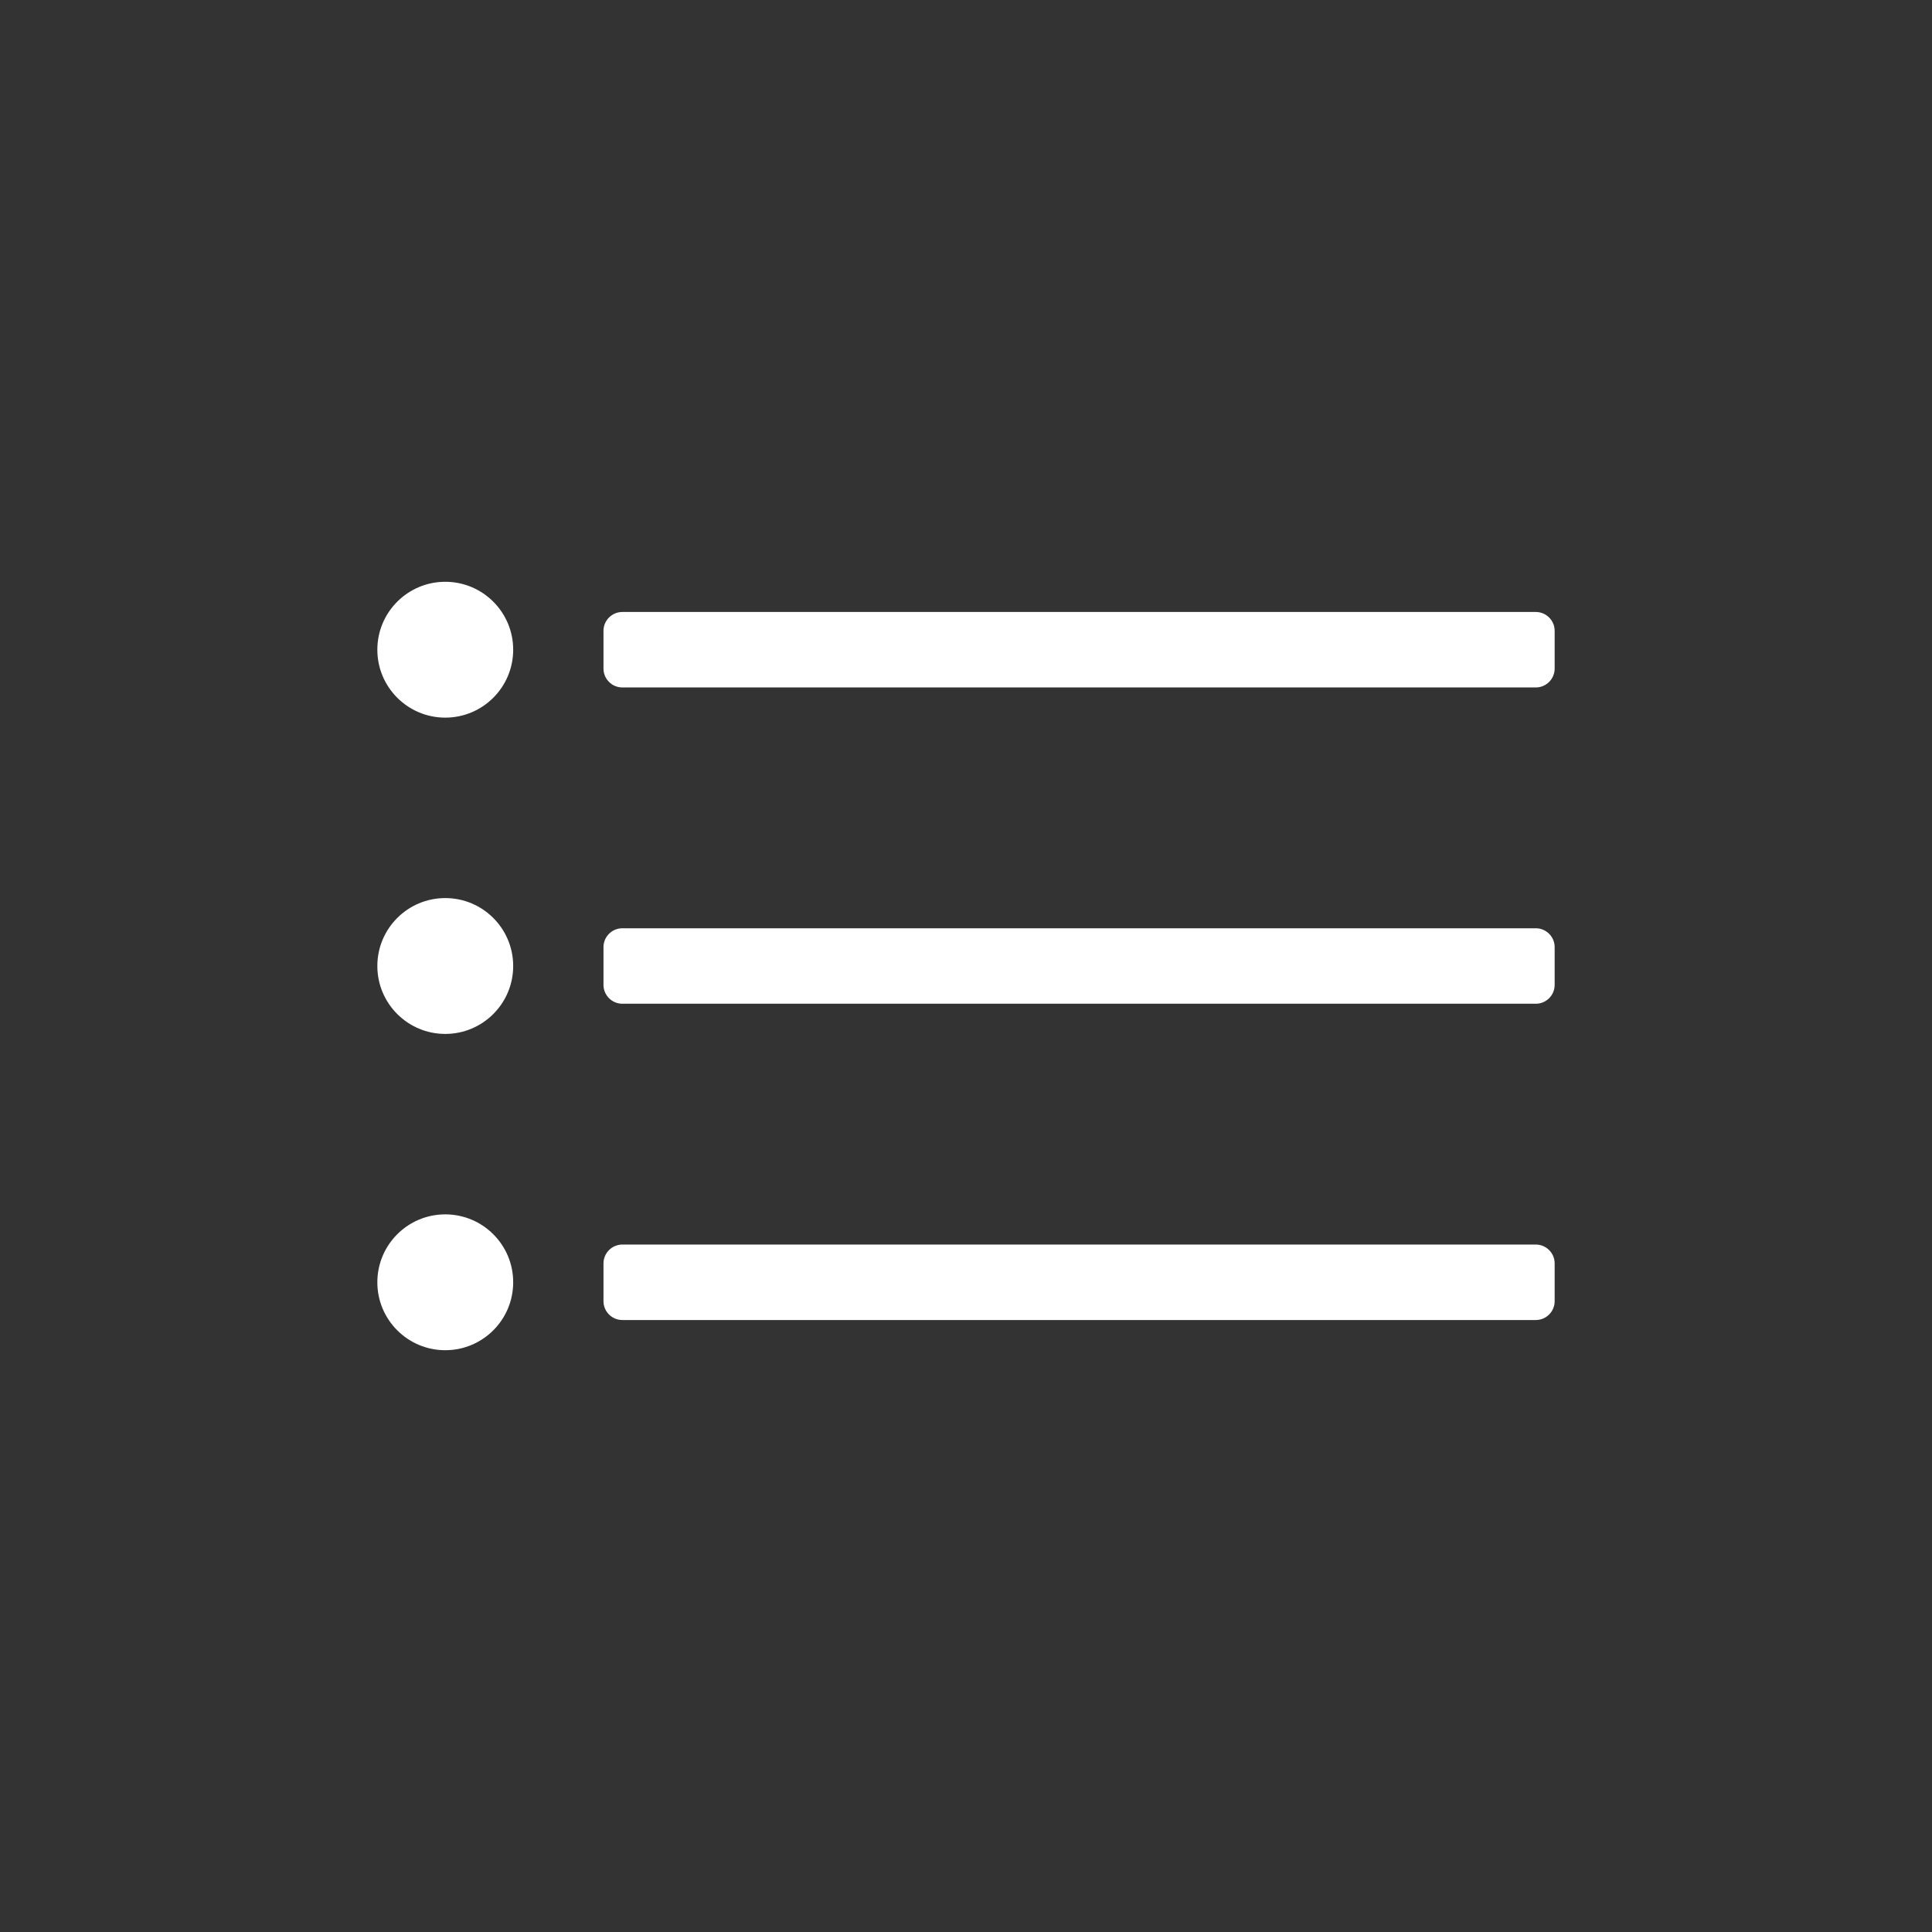
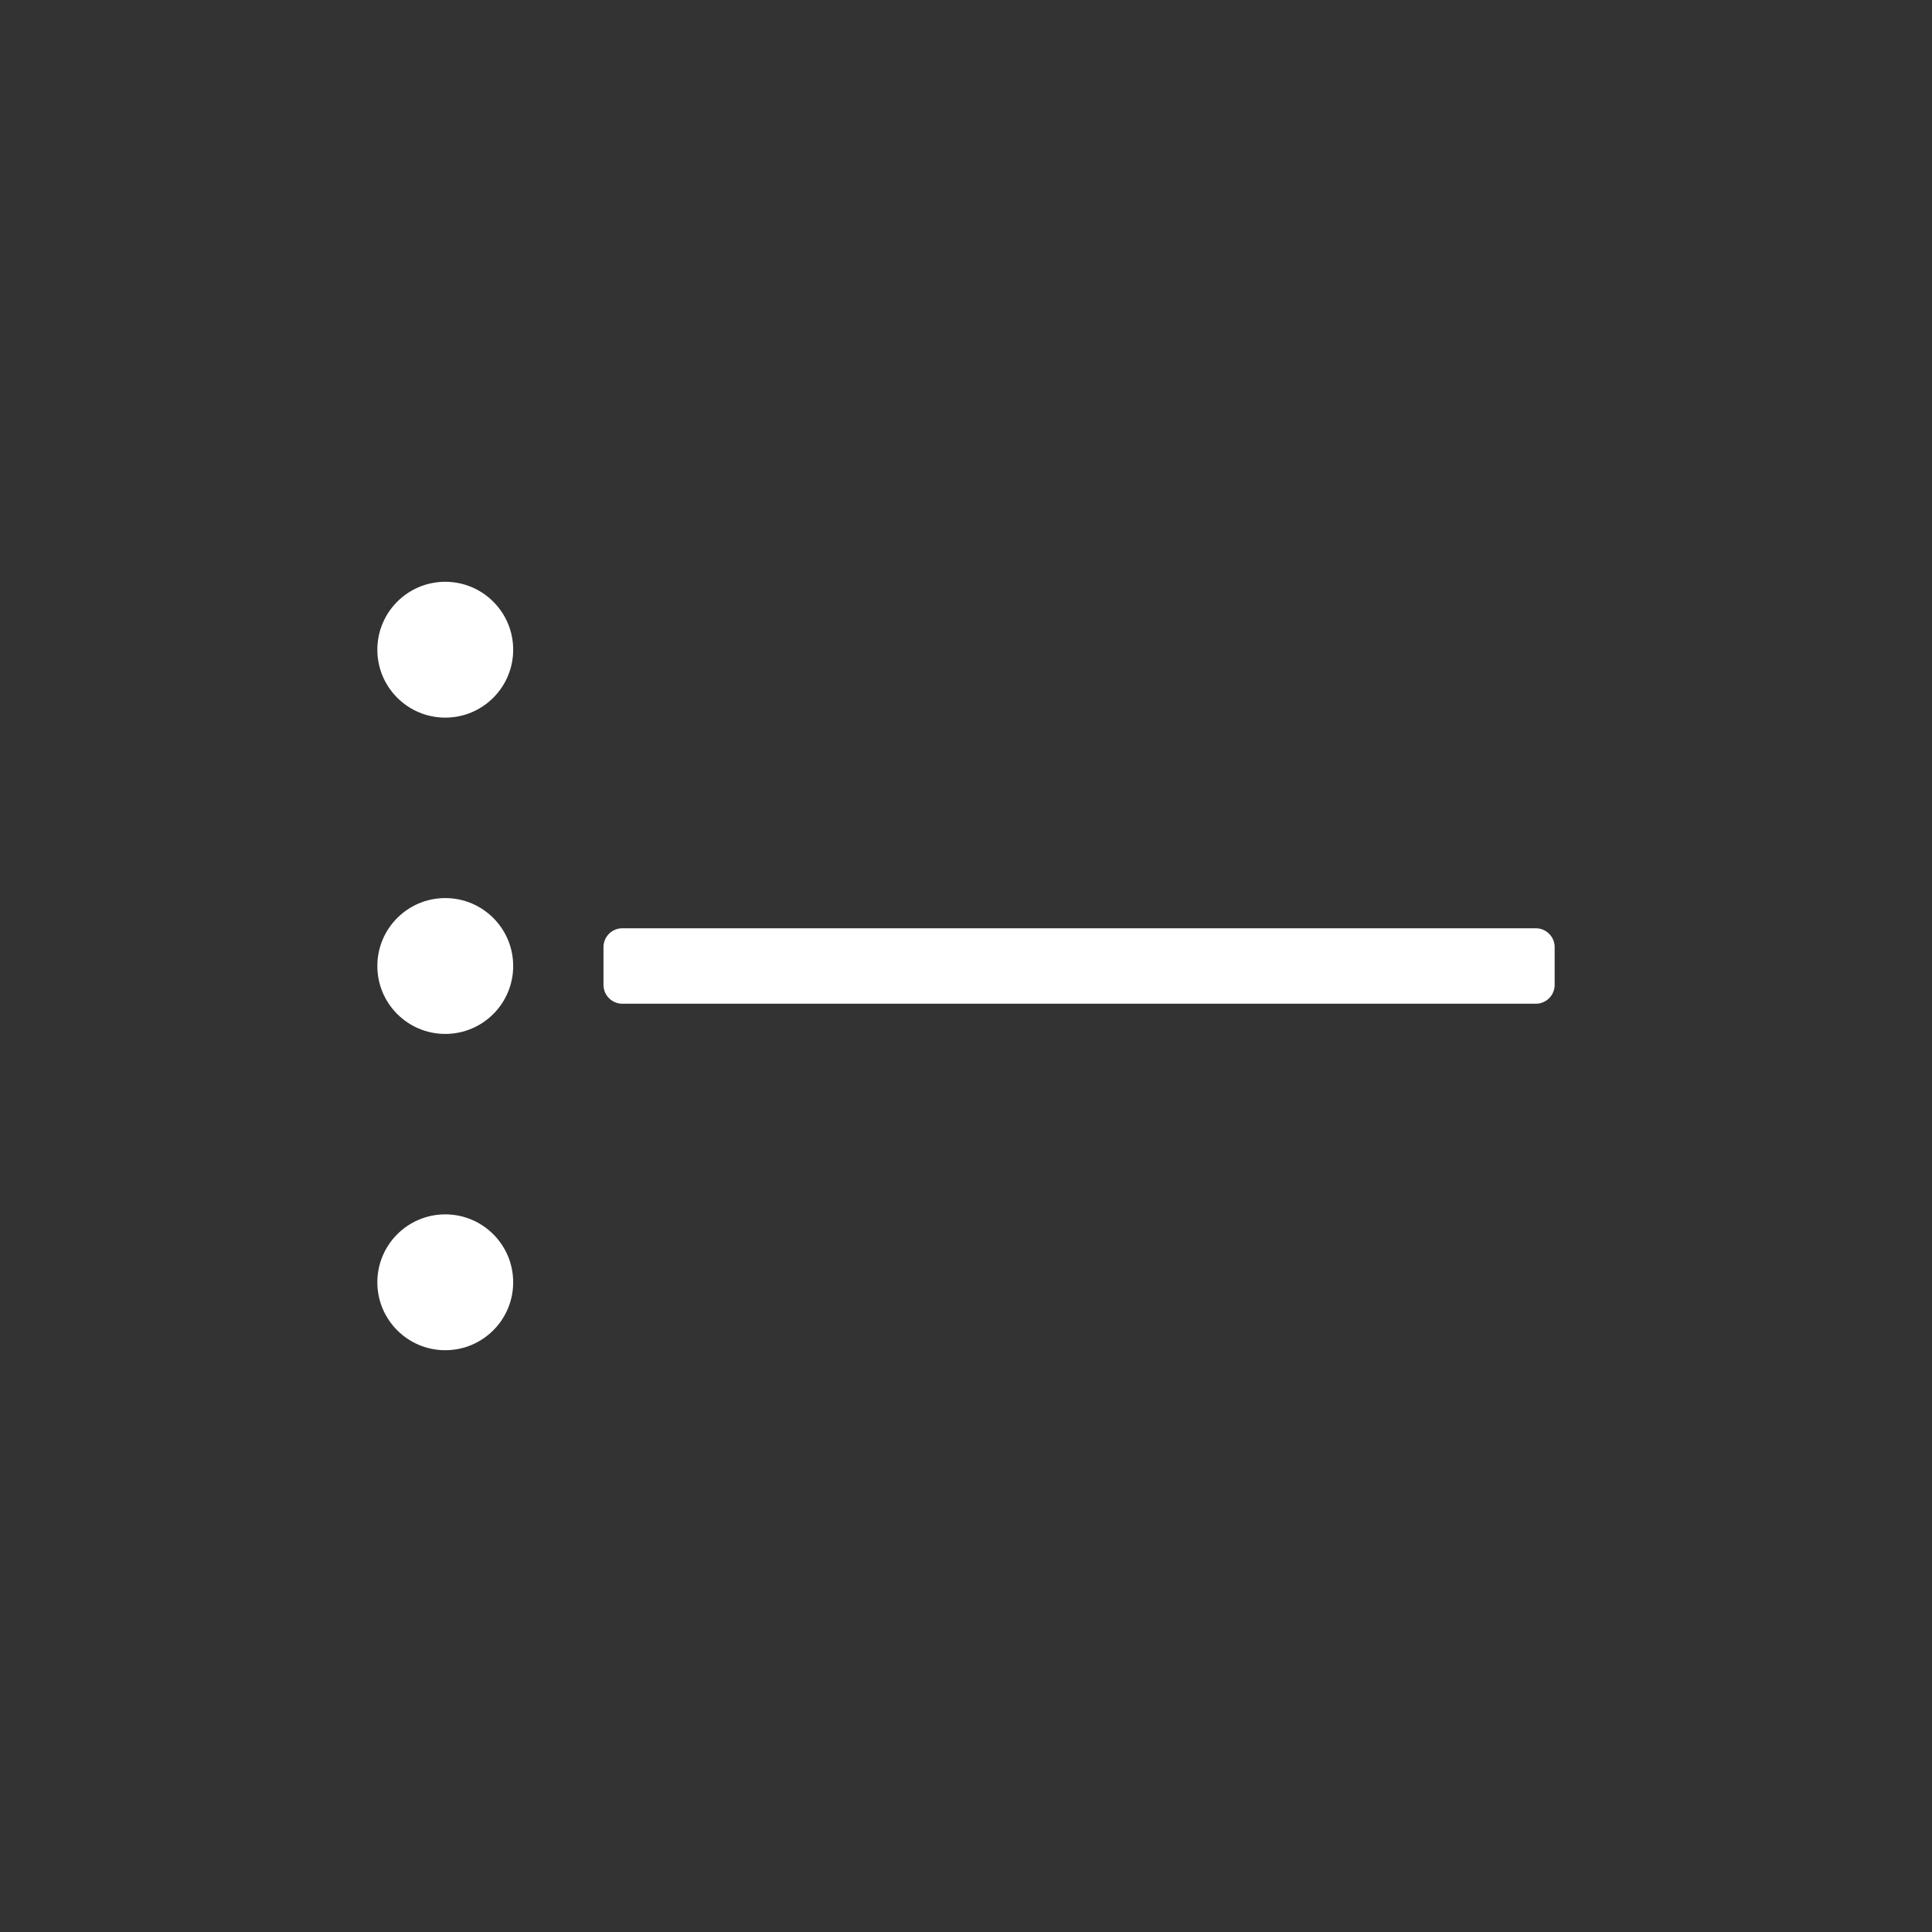
<svg xmlns="http://www.w3.org/2000/svg" version="1.1" viewBox="0 0 512 512">
  <rect x="0" y="0" width="512" height="512" fill="#333333" stroke="none" />
  <g fill="none" fill-rule="evenodd">
    <path d="M0 0h512v512H0Z" />
    <g fill="#FFF">
-       <path d="M412 167.18c0-2.76-2.24-5-5-5H164.93c-2.759 0-5 2.24-5 5v10c0 2.76 2.241 5 5 5H407c2.76 0 5-2.24 5-5v-10Z" />
      <path d="M412 251c0-2.76-2.24-5-5-5H164.93c-2.759 0-5 2.24-5 5v10c0 2.76 2.241 5 5 5H407c2.76 0 5-2.24 5-5v-10Z" />
-       <path d="M412 334.82c0-2.76-2.24-5-5-5H164.93c-2.759 0-5 2.24-5 5v10c0 2.76 2.241 5 5 5H407c2.76 0 5-2.24 5-5v-10Z" />
      <circle cx="118" cy="172.18" r="18" />
      <circle cx="118" cy="256" r="18" />
      <circle cx="118" cy="339.82" r="18" />
    </g>
  </g>
</svg>